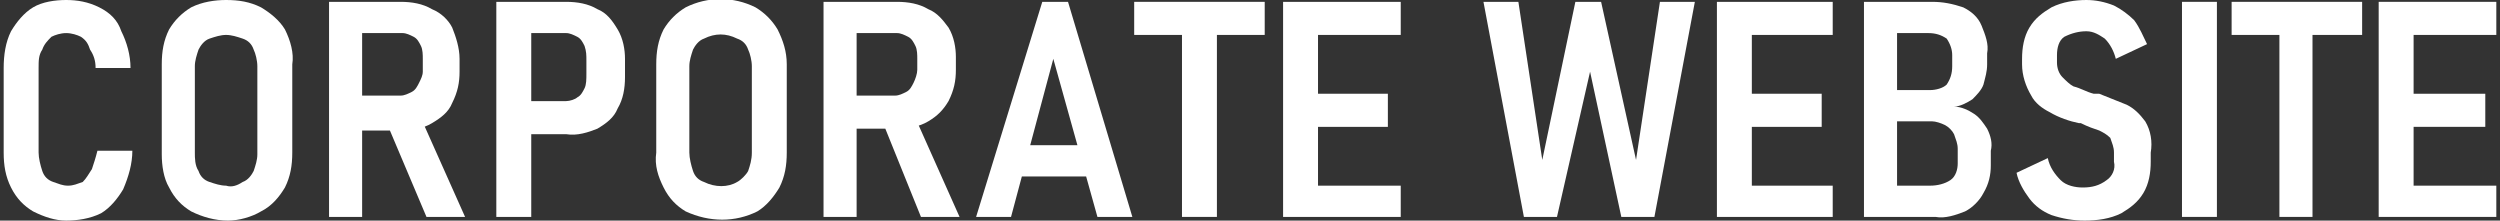
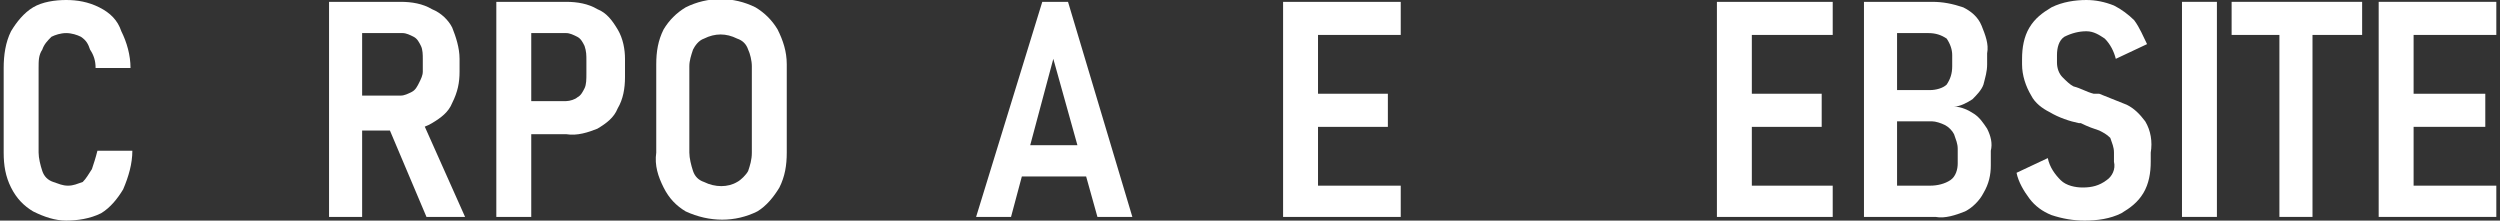
<svg xmlns="http://www.w3.org/2000/svg" version="1.1" id="レイヤー_1" x="0px" y="0px" viewBox="0 0 136 12" style="enable-background:new 0 0 136 12;" xml:space="preserve" width="136" height="12">
  <rect x="0" y="0" width="136" height="12" fill="#333333" stroke="none" />
  <style type="text/css">
	.st0{fill:#FFFFFF;}
</style>
  <g id="レイヤー_2_1_">
    <g id="レイヤー_1-2">
      <path class="st0" d="M1.8,11.5c-0.5-0.3-0.9-0.7-1.2-1.3C0.3,9.6,0.2,9,0.2,8.3V3.7c0-0.7,0.1-1.4,0.4-2c0.3-0.5,0.7-1,1.2-1.3    C2.3,0.1,3,0,3.6,0c0.6,0,1.2,0.1,1.8,0.4C6,0.7,6.4,1.1,6.6,1.7C6.9,2.3,7.1,3,7.1,3.7H5.2c0-0.4-0.1-0.7-0.3-1    C4.8,2.4,4.7,2.2,4.4,2C4.2,1.9,3.9,1.8,3.6,1.8c-0.3,0-0.6,0.1-0.8,0.2C2.6,2.2,2.4,2.4,2.3,2.7C2.1,3,2.1,3.3,2.1,3.7v4.6    c0,0.3,0.1,0.7,0.2,1c0.1,0.3,0.3,0.5,0.6,0.6c0.3,0.1,0.5,0.2,0.8,0.2c0.3,0,0.5-0.1,0.8-0.2C4.7,9.7,4.8,9.5,5,9.2    c0.1-0.3,0.2-0.6,0.3-1h1.9c0,0.7-0.2,1.4-0.5,2.1c-0.3,0.5-0.7,1-1.2,1.3C4.9,11.9,4.2,12,3.6,12C3,12,2.4,11.8,1.8,11.5z" />
-       <path class="st0" d="M10.4,11.5c-0.5-0.3-0.9-0.7-1.2-1.3C8.9,9.7,8.8,9,8.8,8.4V3.5c0-0.7,0.1-1.3,0.4-1.9    c0.3-0.5,0.7-0.9,1.2-1.2C11,0.1,11.7,0,12.3,0c0.7,0,1.3,0.1,1.9,0.4c0.5,0.3,1,0.7,1.3,1.2c0.3,0.6,0.5,1.3,0.4,1.9v4.8    c0,0.7-0.1,1.3-0.4,1.9c-0.3,0.5-0.7,1-1.3,1.3C13.7,11.8,13,12,12.4,12C11.7,12,11,11.8,10.4,11.5z M13.2,9.9    c0.3-0.1,0.5-0.4,0.6-0.6C13.9,9,14,8.7,14,8.4V3.6c0-0.3-0.1-0.7-0.2-0.9c-0.1-0.3-0.3-0.5-0.6-0.6c-0.3-0.1-0.6-0.2-0.9-0.2    c-0.3,0-0.6,0.1-0.9,0.2c-0.3,0.1-0.5,0.4-0.6,0.6c-0.1,0.3-0.2,0.6-0.2,0.9v4.7c0,0.3,0,0.7,0.2,1c0.1,0.3,0.3,0.5,0.6,0.6    c0.3,0.1,0.6,0.2,0.9,0.2C12.6,10.2,12.9,10.1,13.2,9.9z" />
      <path class="st0" d="M17.9,0.1h1.8v11.7h-1.8V0.1z M18.7,5.2h3.1c0.2,0,0.4-0.1,0.6-0.2c0.2-0.1,0.3-0.3,0.4-0.5    C22.9,4.3,23,4.1,23,3.9V3.2c0-0.2,0-0.5-0.1-0.7c-0.1-0.2-0.2-0.4-0.4-0.5c-0.2-0.1-0.4-0.2-0.6-0.2h-3.1V0.1h3    c0.6,0,1.2,0.1,1.7,0.4c0.5,0.2,0.9,0.6,1.1,1C24.8,2,25,2.6,25,3.2v0.7c0,0.6-0.1,1.1-0.4,1.7c-0.2,0.5-0.6,0.8-1.1,1.1    c-0.5,0.3-1.1,0.4-1.7,0.4h-3.1L18.7,5.2z M21,6.6l1.8-0.4l2.5,5.6h-2.1L21,6.6z" />
      <path class="st0" d="M27,0.1h1.9v11.7H27V0.1z M27.9,5.5h2.9c0.2,0,0.5-0.1,0.6-0.2c0.2-0.1,0.3-0.3,0.4-0.5    c0.1-0.2,0.1-0.5,0.1-0.8V3.3c0-0.3,0-0.5-0.1-0.8c-0.1-0.2-0.2-0.4-0.4-0.5c-0.2-0.1-0.4-0.2-0.6-0.2h-2.9V0.1h2.9    c0.6,0,1.2,0.1,1.7,0.4c0.5,0.2,0.8,0.6,1.1,1.1C33.9,2.1,34,2.7,34,3.2v1c0,0.6-0.1,1.2-0.4,1.7C33.4,6.4,33,6.7,32.5,7    c-0.5,0.2-1.1,0.4-1.7,0.3h-2.9V5.5z" />
      <path class="st0" d="M37.3,11.5c-0.5-0.3-0.9-0.7-1.2-1.3c-0.3-0.6-0.5-1.2-0.4-1.9V3.5c0-0.7,0.1-1.3,0.4-1.9    c0.3-0.5,0.7-0.9,1.2-1.2c1.2-0.6,2.6-0.6,3.8,0c0.5,0.3,0.9,0.7,1.2,1.2c0.3,0.6,0.5,1.2,0.5,1.9v4.8c0,0.7-0.1,1.3-0.4,1.9    c-0.3,0.5-0.7,1-1.2,1.3C40,12.1,38.6,12.1,37.3,11.5L37.3,11.5z M40.1,9.9c0.2-0.1,0.5-0.4,0.6-0.6c0.1-0.3,0.2-0.6,0.2-1V3.6    c0-0.3-0.1-0.7-0.2-0.9c-0.1-0.3-0.3-0.5-0.6-0.6c-0.6-0.3-1.2-0.3-1.8,0c-0.3,0.1-0.5,0.4-0.6,0.6c-0.1,0.3-0.2,0.6-0.2,0.9v4.7    c0,0.3,0.1,0.7,0.2,1c0.1,0.3,0.3,0.5,0.6,0.6C38.9,10.2,39.6,10.2,40.1,9.9z" />
-       <path class="st0" d="M44.8,0.1h1.8v11.7h-1.8V0.1z M45.6,5.2h3.1c0.2,0,0.4-0.1,0.6-0.2c0.2-0.1,0.3-0.3,0.4-0.5    c0.1-0.2,0.2-0.5,0.2-0.7V3.2c0-0.2,0-0.5-0.1-0.7c-0.1-0.2-0.2-0.4-0.4-0.5c-0.2-0.1-0.4-0.2-0.6-0.2h-3V0.1h3    c0.6,0,1.2,0.1,1.7,0.4c0.5,0.2,0.8,0.6,1.1,1c0.3,0.5,0.4,1.1,0.4,1.6v0.7c0,0.6-0.1,1.1-0.4,1.7c-0.3,0.5-0.6,0.8-1.1,1.1    c-0.5,0.3-1.1,0.4-1.7,0.4h-3V5.2z M48,6.6l1.7-0.4l2.5,5.6h-2.1L48,6.6z" />
      <path class="st0" d="M56.7,0.1h1.4l3.5,11.7h-1.9l-2.4-8.6L55,11.8h-1.9L56.7,0.1z M55,7.9h4.7v1.7H55V7.9z" />
-       <path class="st0" d="M61.7,0.1h7.1v1.8h-7.1V0.1z M64.3,1.1h1.9v10.7h-1.9V1.1z" />
      <path class="st0" d="M69.8,0.1h1.9v11.7h-1.9V0.1z M70.6,0.1h5.6v1.8h-5.6L70.6,0.1z M70.6,5.1h4.9v1.8h-5L70.6,5.1z M70.6,10.1    h5.6v1.7h-5.6L70.6,10.1z" />
-       <path class="st0" d="M85.7,0.1h1.4L89,8.7l1.3-8.6h1.9L90,11.8h-1.8l-1.7-7.9l-1.8,7.9h-1.8L80.7,0.1h1.9l1.3,8.6L85.7,0.1z" />
      <path class="st0" d="M93.4,0.1h1.9v11.7h-1.9V0.1z M94.2,0.1h5.5v1.8h-5.6L94.2,0.1z M94.2,5.1h4.9v1.8h-5L94.2,5.1z M94.2,10.1    h5.5v1.7h-5.6L94.2,10.1z" />
      <path class="st0" d="M101.4,0.1h1.8v11.7h-1.8V0.1z M102.4,10.1h2.6c0.4,0,0.8-0.1,1.1-0.3c0.3-0.2,0.4-0.6,0.4-0.9V8.1    c0-0.3-0.1-0.5-0.2-0.8c-0.1-0.2-0.3-0.4-0.5-0.5c-0.2-0.1-0.5-0.2-0.7-0.2h-2.8V4.9h2.7c0.3,0,0.7-0.1,0.9-0.3    c0.2-0.3,0.3-0.6,0.3-1V3c0-0.3-0.1-0.6-0.3-0.9c-0.3-0.2-0.6-0.3-1-0.3h-2.6V0.1h2.8c0.6,0,1.1,0.1,1.7,0.3c0.4,0.2,0.8,0.5,1,1    c0.2,0.5,0.4,1,0.3,1.5v0.6c0,0.4-0.1,0.7-0.2,1.1c-0.1,0.3-0.4,0.6-0.6,0.8c-0.3,0.2-0.7,0.4-1,0.4c0.4,0,0.8,0.2,1.1,0.4    c0.3,0.2,0.5,0.5,0.7,0.8c0.2,0.4,0.3,0.8,0.2,1.2v0.8c0,0.5-0.1,1-0.4,1.5c-0.2,0.4-0.6,0.8-1,1c-0.5,0.2-1.1,0.4-1.6,0.3h-2.9    V10.1z" />
      <path class="st0" d="M111.6,11.7c-0.5-0.2-0.9-0.5-1.2-0.9c-0.3-0.4-0.6-0.9-0.7-1.4l1.7-0.8c0.1,0.5,0.4,0.9,0.7,1.2    c0.3,0.3,0.8,0.4,1.2,0.4c0.5,0,0.9-0.1,1.3-0.4c0.3-0.2,0.5-0.6,0.4-1V8.3c0-0.3-0.1-0.5-0.2-0.8c-0.2-0.2-0.4-0.3-0.6-0.4    c-0.3-0.1-0.6-0.2-1-0.4l0,0l0,0h-0.1c-0.5-0.1-1.1-0.3-1.6-0.6c-0.4-0.2-0.8-0.5-1-0.9c-0.3-0.5-0.5-1.1-0.5-1.7V3.2    c0-0.6,0.1-1.2,0.4-1.7c0.3-0.5,0.7-0.8,1.2-1.1c0.6-0.3,1.3-0.4,1.9-0.4c0.5,0,1,0.1,1.5,0.3c0.4,0.2,0.8,0.5,1.1,0.8    c0.3,0.4,0.5,0.9,0.7,1.3l-1.7,0.8c-0.1-0.4-0.3-0.8-0.6-1.1c-0.3-0.2-0.6-0.4-1-0.4c-0.4,0-0.8,0.1-1.2,0.3    c-0.3,0.2-0.4,0.6-0.4,1v0.4c0,0.3,0.1,0.6,0.3,0.8c0.2,0.2,0.4,0.4,0.6,0.5c0.4,0.1,0.7,0.3,1.1,0.4h0.1h0.1h0.1    c0.5,0.2,1,0.4,1.5,0.6c0.4,0.2,0.7,0.5,1,0.9c0.3,0.5,0.4,1.1,0.3,1.7v0.5c0,0.6-0.1,1.2-0.4,1.7c-0.3,0.5-0.7,0.8-1.2,1.1    c-0.6,0.3-1.3,0.4-2,0.4C112.8,12,112.2,11.9,111.6,11.7z" />
      <path class="st0" d="M120.6,11.8h-1.9V0.1h1.9V11.8z" />
-       <path class="st0" d="M121.4,0.1h7.1v1.8h-7.1V0.1z M124,1.1h1.8v10.7H124V1.1z" />
+       <path class="st0" d="M121.4,0.1h7.1v1.8h-7.1V0.1M124,1.1h1.8v10.7H124V1.1z" />
      <path class="st0" d="M129.4,0.1h1.9v11.7h-1.9V0.1z M130.3,0.1h5.5v1.8h-5.5V0.1z M130.3,5.1h4.9v1.8h-4.9V5.1z M130.3,10.1h5.5    v1.7h-5.5V10.1z" />
    </g>
  </g>
</svg>